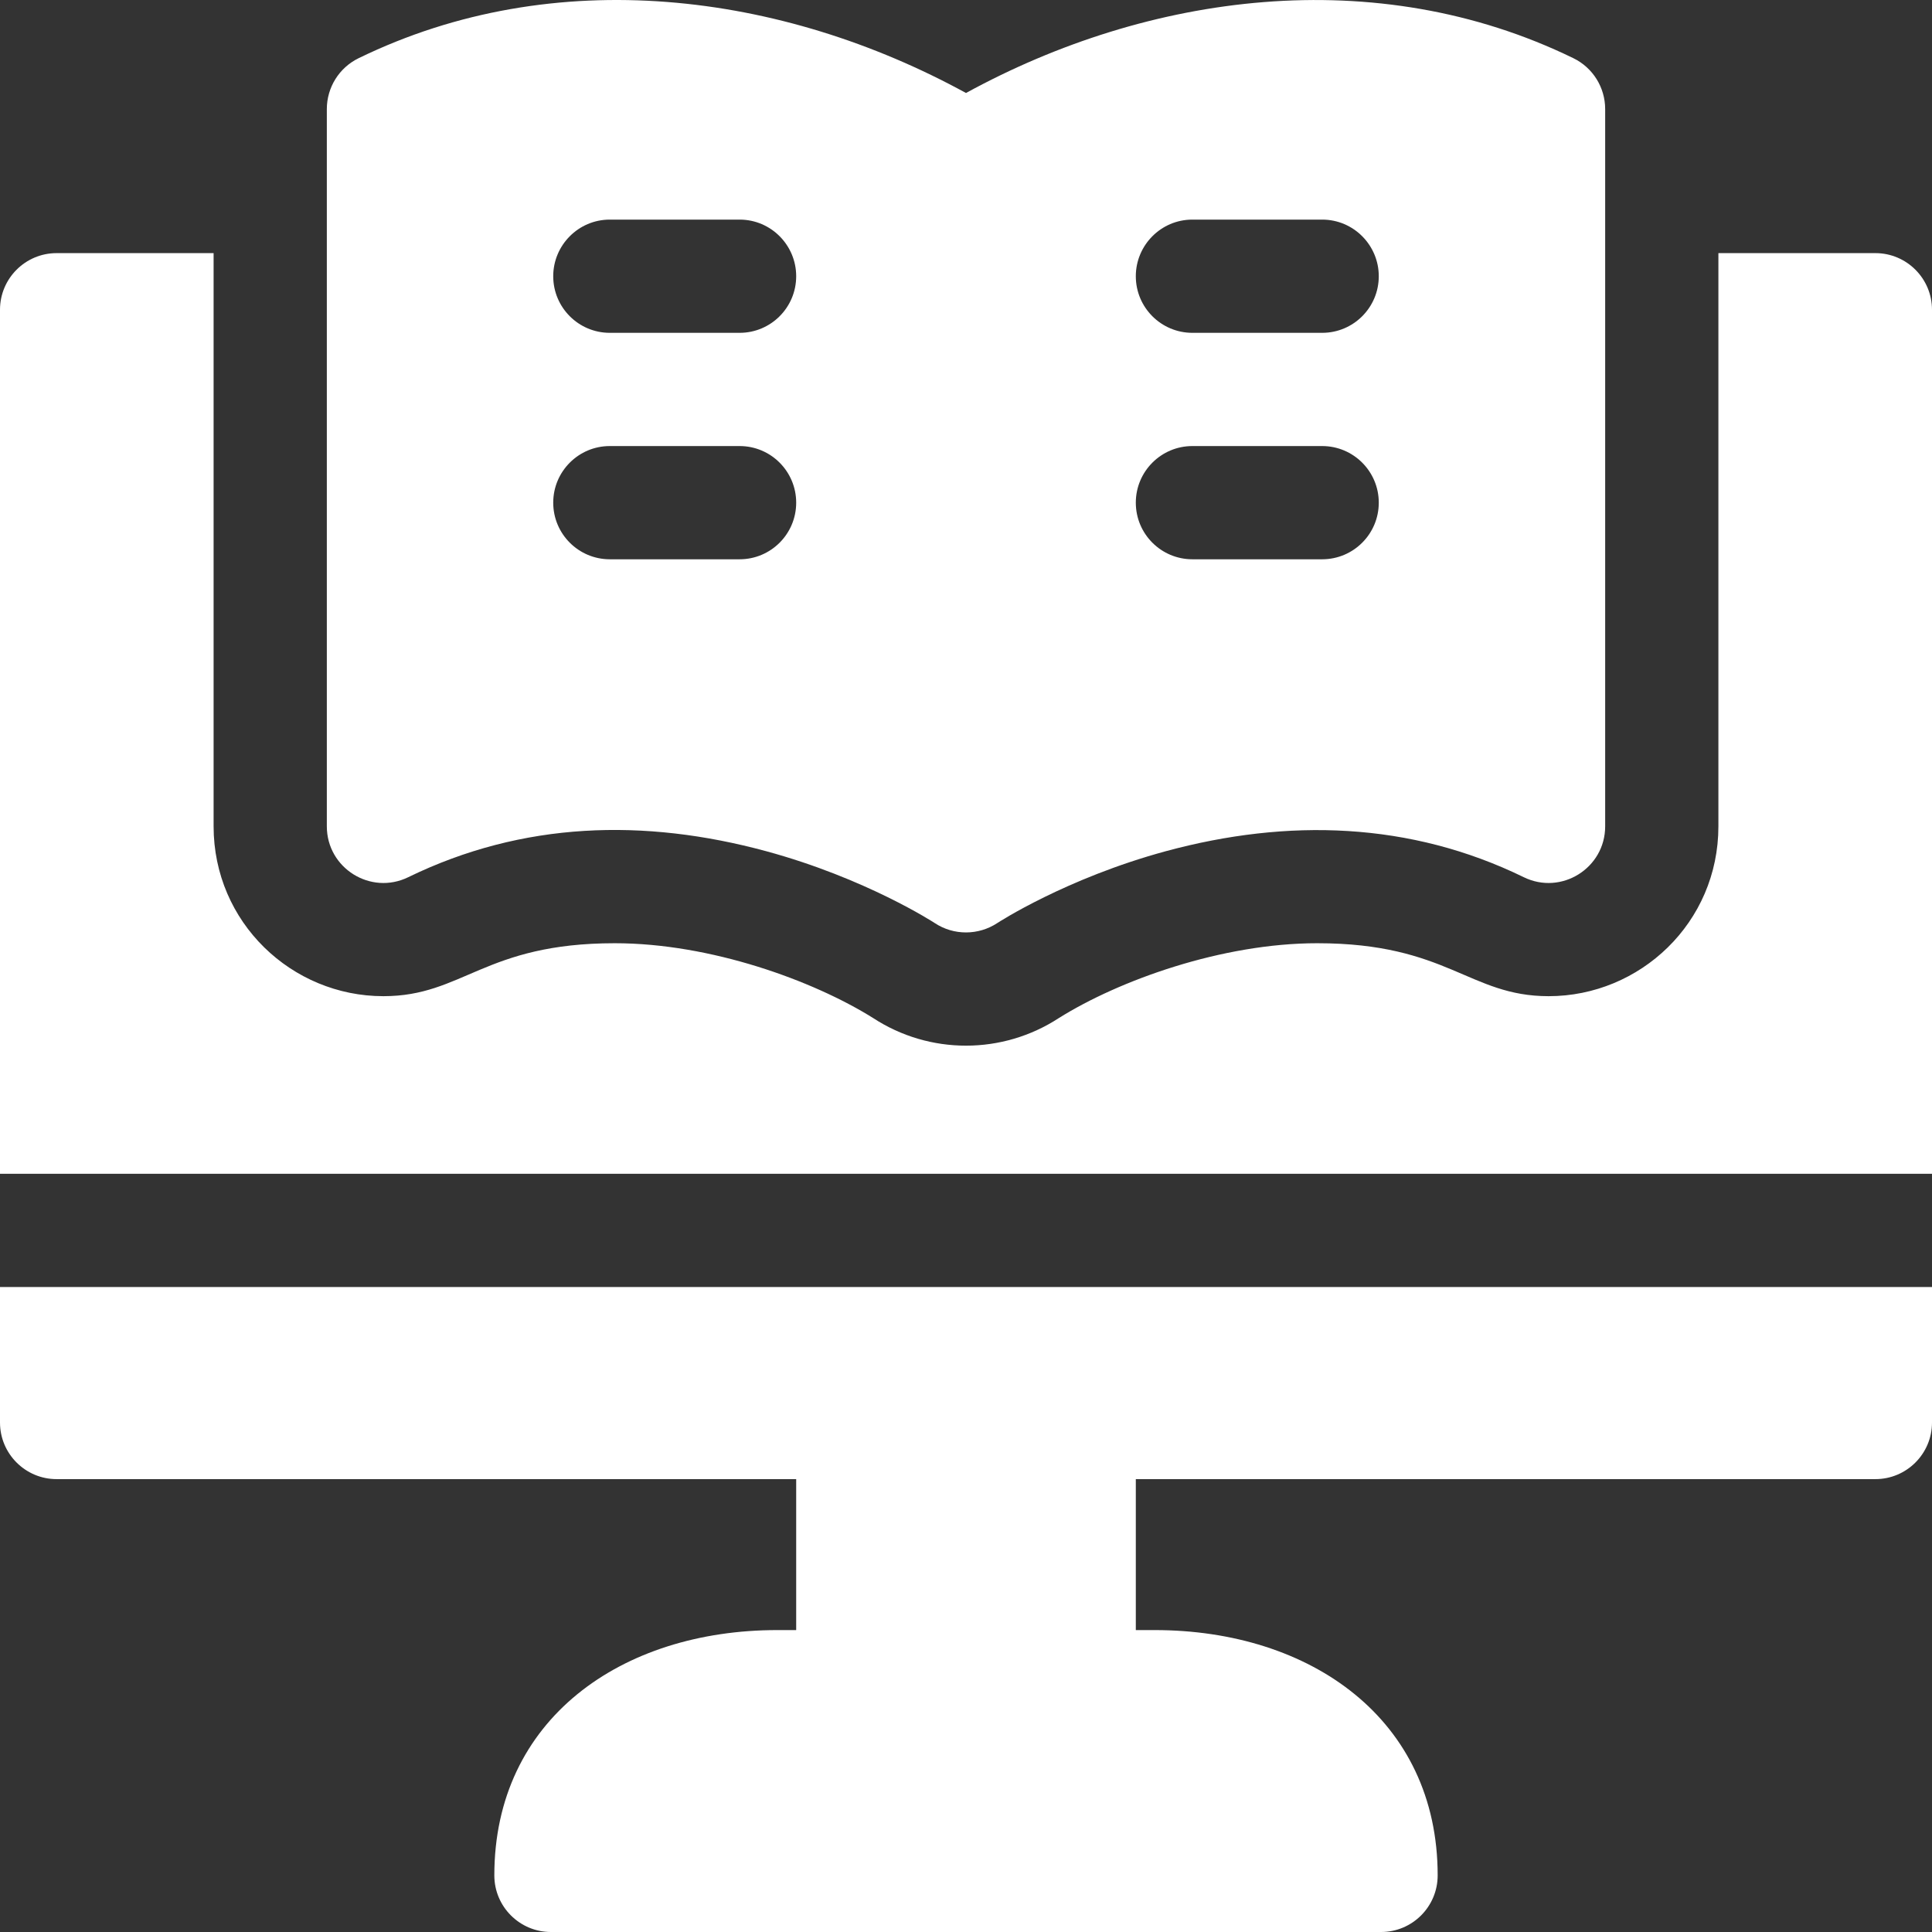
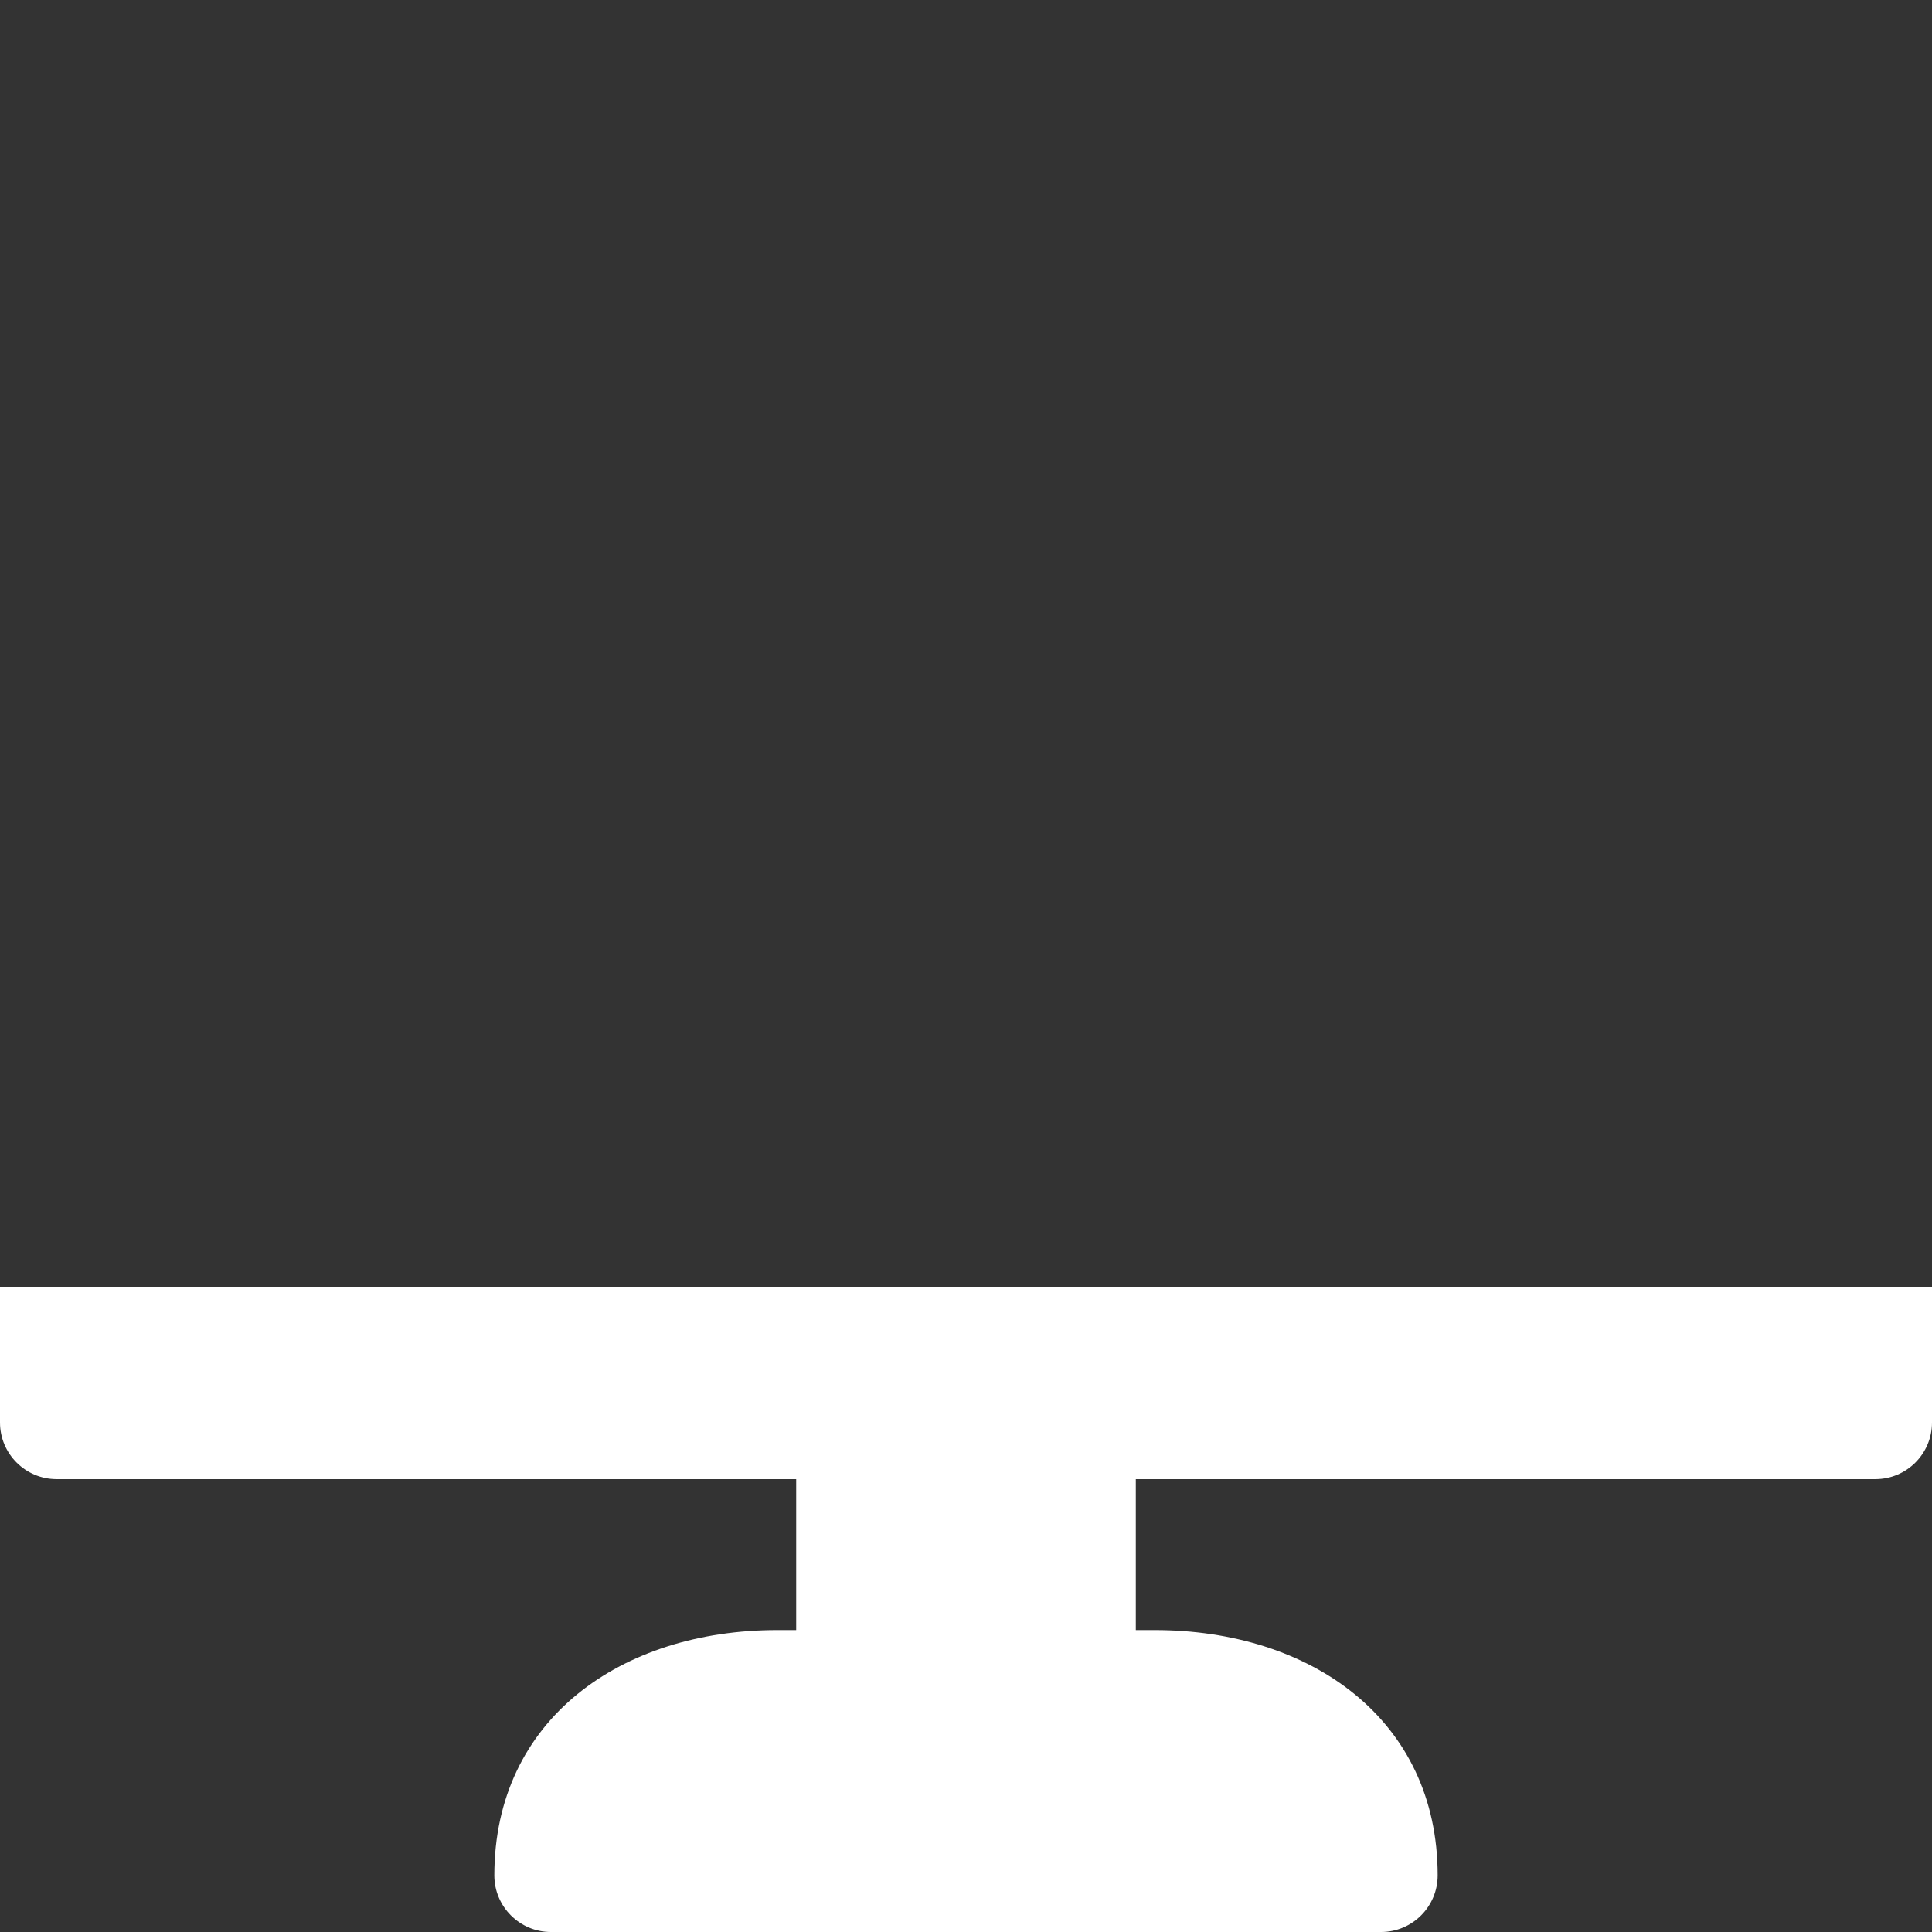
<svg xmlns="http://www.w3.org/2000/svg" width="66" height="66" viewBox="0 0 66 66" fill="none">
  <rect x="0" y="0" width="66" height="66" fill="#333333" stroke="none" />
-   <path d="M64.066 8.647H58.703V28.229C58.703 31.525 56.022 34.031 52.903 34.031C50.184 34.031 49.451 32.222 44.999 32.222C41.742 32.222 38.23 33.489 36.174 34.777C34.248 36.034 31.756 36.039 29.823 34.775C27.782 33.499 24.282 32.222 21.001 32.222C16.545 32.222 15.822 34.031 13.097 34.031C9.965 34.031 7.297 31.511 7.297 28.229V8.647H1.934C0.866 8.647 0 9.514 0 10.581V40.098H66V10.581C66 9.514 65.134 8.647 64.066 8.647Z" fill="white" />
-   <path d="M13.945 29.967C17.858 28.061 22.003 27.949 26.169 29.077C29.584 30.004 31.911 31.519 31.93 31.532C32.587 31.967 33.43 31.953 34.066 31.535C34.089 31.519 36.416 30.004 39.831 29.077C43.995 27.95 48.178 28.074 52.055 29.967C53.337 30.593 54.835 29.657 54.835 28.229V3.726C54.835 2.987 54.414 2.312 53.749 1.988C46.998 -1.301 39.227 -0.231 33 3.177C26.715 -0.263 18.96 -1.28 12.251 1.988C11.586 2.312 11.165 2.987 11.165 3.726V28.229C11.165 29.657 12.662 30.593 13.945 29.967ZM25.266 19.106H20.832C19.765 19.106 18.899 18.241 18.899 17.172C18.899 16.104 19.765 15.238 20.832 15.238H25.266C26.333 15.238 27.199 16.104 27.199 17.172C27.199 18.241 26.333 19.106 25.266 19.106ZM45.167 19.106H40.734C39.667 19.106 38.801 18.241 38.801 17.172C38.801 16.104 39.667 15.238 40.734 15.238H45.167C46.235 15.238 47.101 16.104 47.101 17.172C47.101 18.241 46.235 19.106 45.167 19.106ZM40.734 7.502H45.167C46.243 7.502 47.101 8.379 47.101 9.436C47.101 10.505 46.235 11.37 45.167 11.37H40.734C39.667 11.37 38.801 10.505 38.801 9.436C38.801 8.379 39.659 7.502 40.734 7.502ZM20.832 7.502H25.266C26.341 7.502 27.199 8.379 27.199 9.436C27.199 10.505 26.333 11.37 25.266 11.37H20.832C19.765 11.37 18.899 10.505 18.899 9.436C18.899 8.379 19.757 7.502 20.832 7.502Z" fill="white" />
  <path d="M0 48.595C0 49.662 0.866 50.529 1.934 50.529H27.199V55.686H26.555C21.224 55.686 16.887 58.735 16.887 64.066C16.887 65.134 17.753 66 18.82 66H47.18C48.247 66 49.113 65.134 49.113 64.066C49.113 58.735 44.776 55.686 39.445 55.686H38.801V50.529H64.066C65.134 50.529 66 49.662 66 48.595V43.966H0V48.595Z" fill="white" />
</svg>